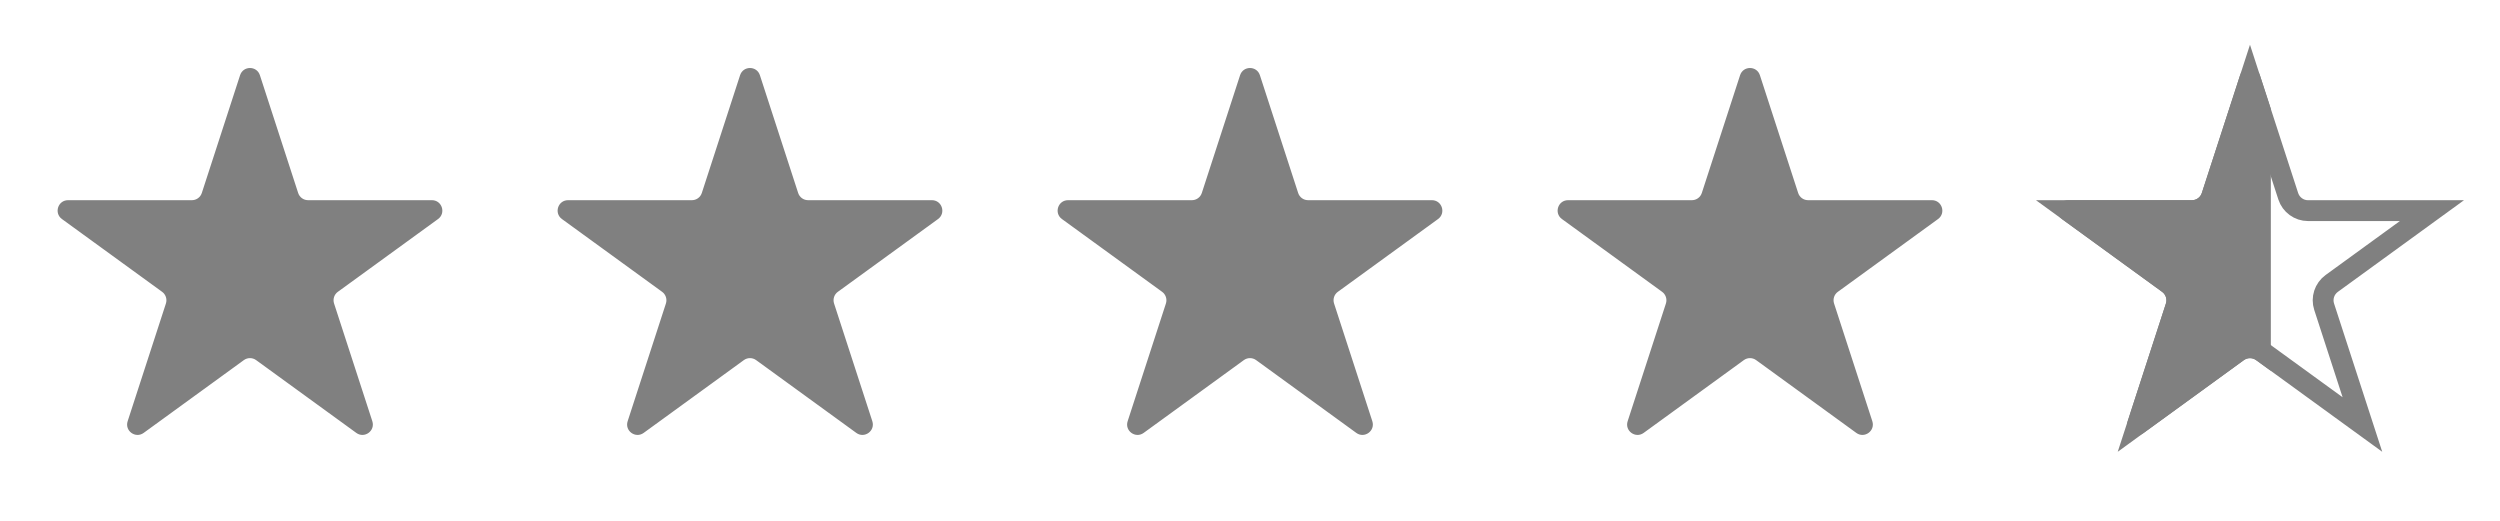
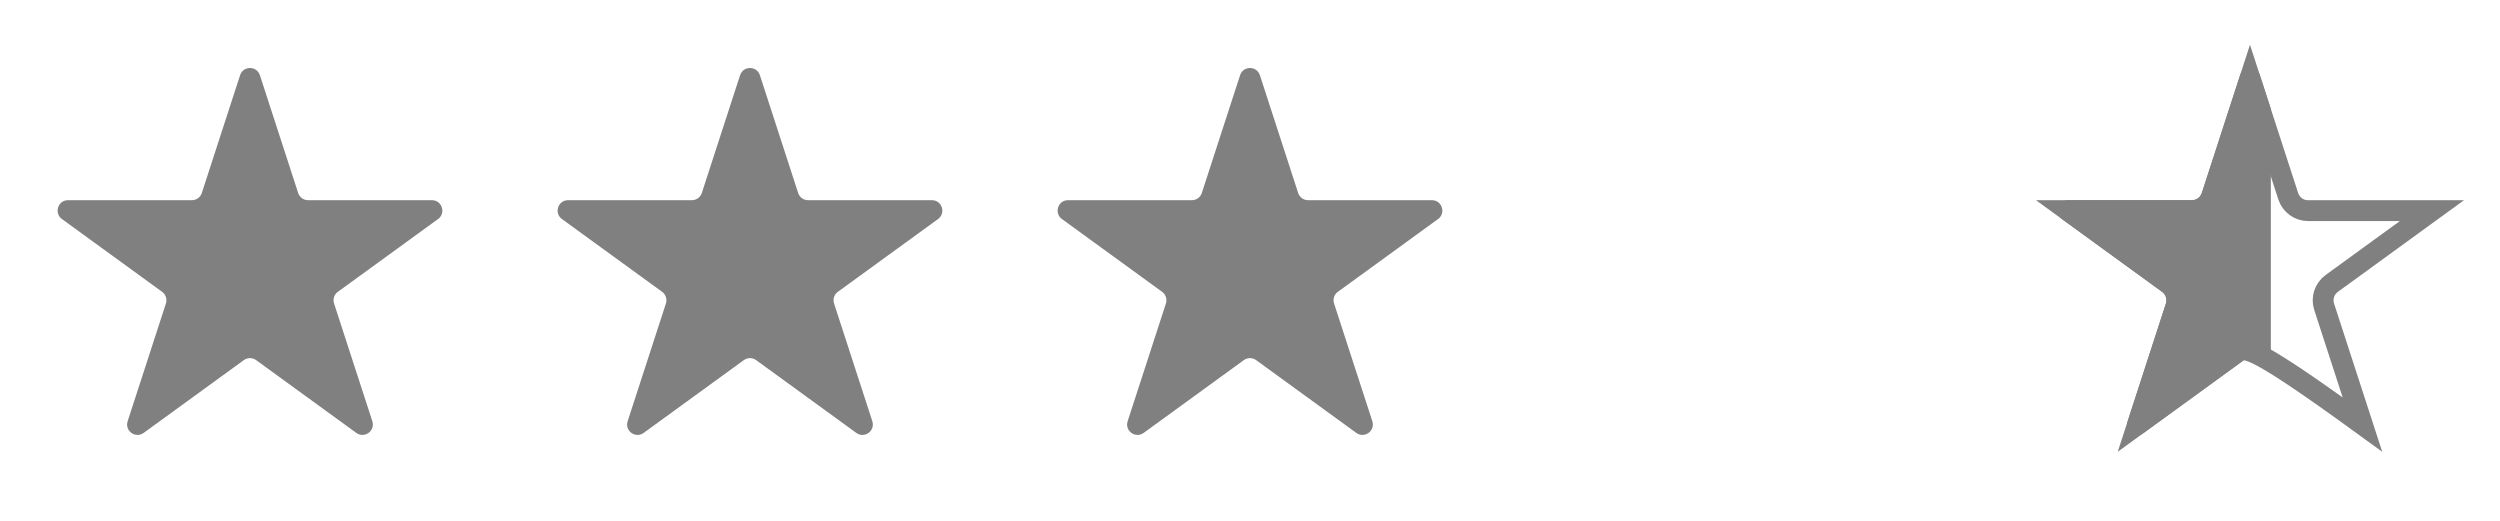
<svg xmlns="http://www.w3.org/2000/svg" width="120" height="25" viewBox="0 0 120 25" fill="none">
  <path d="M11.524 3.61C11.673 3.149 12.325 3.149 12.475 3.61L14.312 9.264C14.379 9.47 14.571 9.609 14.787 9.609L20.732 9.609C21.216 9.609 21.418 10.229 21.026 10.514L16.216 14.008C16.041 14.135 15.968 14.361 16.035 14.567L17.872 20.22C18.021 20.681 17.494 21.064 17.102 20.779L12.293 17.285C12.118 17.158 11.881 17.158 11.705 17.285L6.896 20.779C6.504 21.064 5.977 20.681 6.127 20.22L7.964 14.567C8.031 14.361 7.957 14.135 7.782 14.008L2.973 10.514C2.581 10.229 2.782 9.609 3.267 9.609L9.211 9.609C9.428 9.609 9.62 9.47 9.687 9.264L11.524 3.61Z" fill="#808080" />
  <path d="M35.524 3.61C35.673 3.149 36.325 3.149 36.475 3.61L38.312 9.264C38.379 9.47 38.571 9.609 38.787 9.609L44.732 9.609C45.216 9.609 45.417 10.229 45.026 10.514L40.216 14.008C40.041 14.135 39.968 14.361 40.035 14.567L41.872 20.22C42.021 20.681 41.494 21.064 41.102 20.779L36.293 17.285C36.118 17.158 35.881 17.158 35.705 17.285L30.896 20.779C30.504 21.064 29.977 20.681 30.127 20.22L31.964 14.567C32.031 14.361 31.957 14.135 31.782 14.008L26.973 10.514C26.581 10.229 26.782 9.609 27.267 9.609L33.211 9.609C33.428 9.609 33.62 9.47 33.687 9.264L35.524 3.61Z" fill="#808080" />
  <path d="M59.524 3.61C59.673 3.149 60.325 3.149 60.475 3.61L62.312 9.264C62.379 9.47 62.571 9.609 62.787 9.609L68.732 9.609C69.216 9.609 69.418 10.229 69.026 10.514L64.216 14.008C64.041 14.135 63.968 14.361 64.035 14.567L65.872 20.22C66.021 20.681 65.494 21.064 65.102 20.779L60.293 17.285C60.118 17.158 59.881 17.158 59.705 17.285L54.896 20.779C54.504 21.064 53.977 20.681 54.127 20.22L55.964 14.567C56.031 14.361 55.957 14.135 55.782 14.008L50.973 10.514C50.581 10.229 50.782 9.609 51.267 9.609L57.211 9.609C57.428 9.609 57.62 9.47 57.687 9.264L59.524 3.61Z" fill="#808080" />
-   <path d="M83.524 3.61C83.673 3.149 84.325 3.149 84.475 3.61L86.312 9.264C86.379 9.47 86.571 9.609 86.787 9.609L92.732 9.609C93.216 9.609 93.418 10.229 93.026 10.514L88.216 14.008C88.041 14.135 87.968 14.361 88.035 14.567L89.872 20.22C90.021 20.681 89.494 21.064 89.102 20.779L84.293 17.285C84.118 17.158 83.881 17.158 83.705 17.285L78.896 20.779C78.504 21.064 77.977 20.681 78.127 20.22L79.964 14.567C80.031 14.361 79.957 14.135 79.782 14.008L74.973 10.514C74.581 10.229 74.782 9.609 75.267 9.609L81.211 9.609C81.428 9.609 81.62 9.47 81.687 9.264L83.524 3.61Z" fill="#808080" />
-   <path d="M107.999 3.766L109.836 9.42C109.97 9.832 110.354 10.111 110.787 10.111L116.732 10.111L111.923 13.605C111.572 13.86 111.425 14.311 111.559 14.723L113.396 20.377L108.587 16.883C108.237 16.628 107.762 16.628 107.411 16.883L102.602 20.377L104.439 14.723C104.573 14.311 104.426 13.86 104.076 13.605L99.267 10.111L105.211 10.111C105.644 10.111 106.028 9.832 106.162 9.42L107.999 3.766Z" stroke="#808080" />
+   <path d="M107.999 3.766L109.836 9.42C109.97 9.832 110.354 10.111 110.787 10.111L116.732 10.111L111.923 13.605C111.572 13.86 111.425 14.311 111.559 14.723L113.396 20.377C108.237 16.628 107.762 16.628 107.411 16.883L102.602 20.377L104.439 14.723C104.573 14.311 104.426 13.86 104.076 13.605L99.267 10.111L105.211 10.111C105.644 10.111 106.028 9.832 106.162 9.42L107.999 3.766Z" stroke="#808080" />
  <path fill-rule="evenodd" clip-rule="evenodd" d="M109 5.228V17.8L108.293 17.286C108.118 17.159 107.881 17.159 107.705 17.286L102.896 20.78C102.504 21.065 101.977 20.682 102.127 20.221L103.964 14.568C104.031 14.362 103.957 14.136 103.782 14.009L98.973 10.515C98.581 10.23 98.782 9.61 99.267 9.61L105.211 9.61C105.428 9.61 105.62 9.471 105.687 9.265L107.524 3.611C107.673 3.15 108.325 3.15 108.475 3.611L109 5.228Z" fill="#808080" />
</svg>